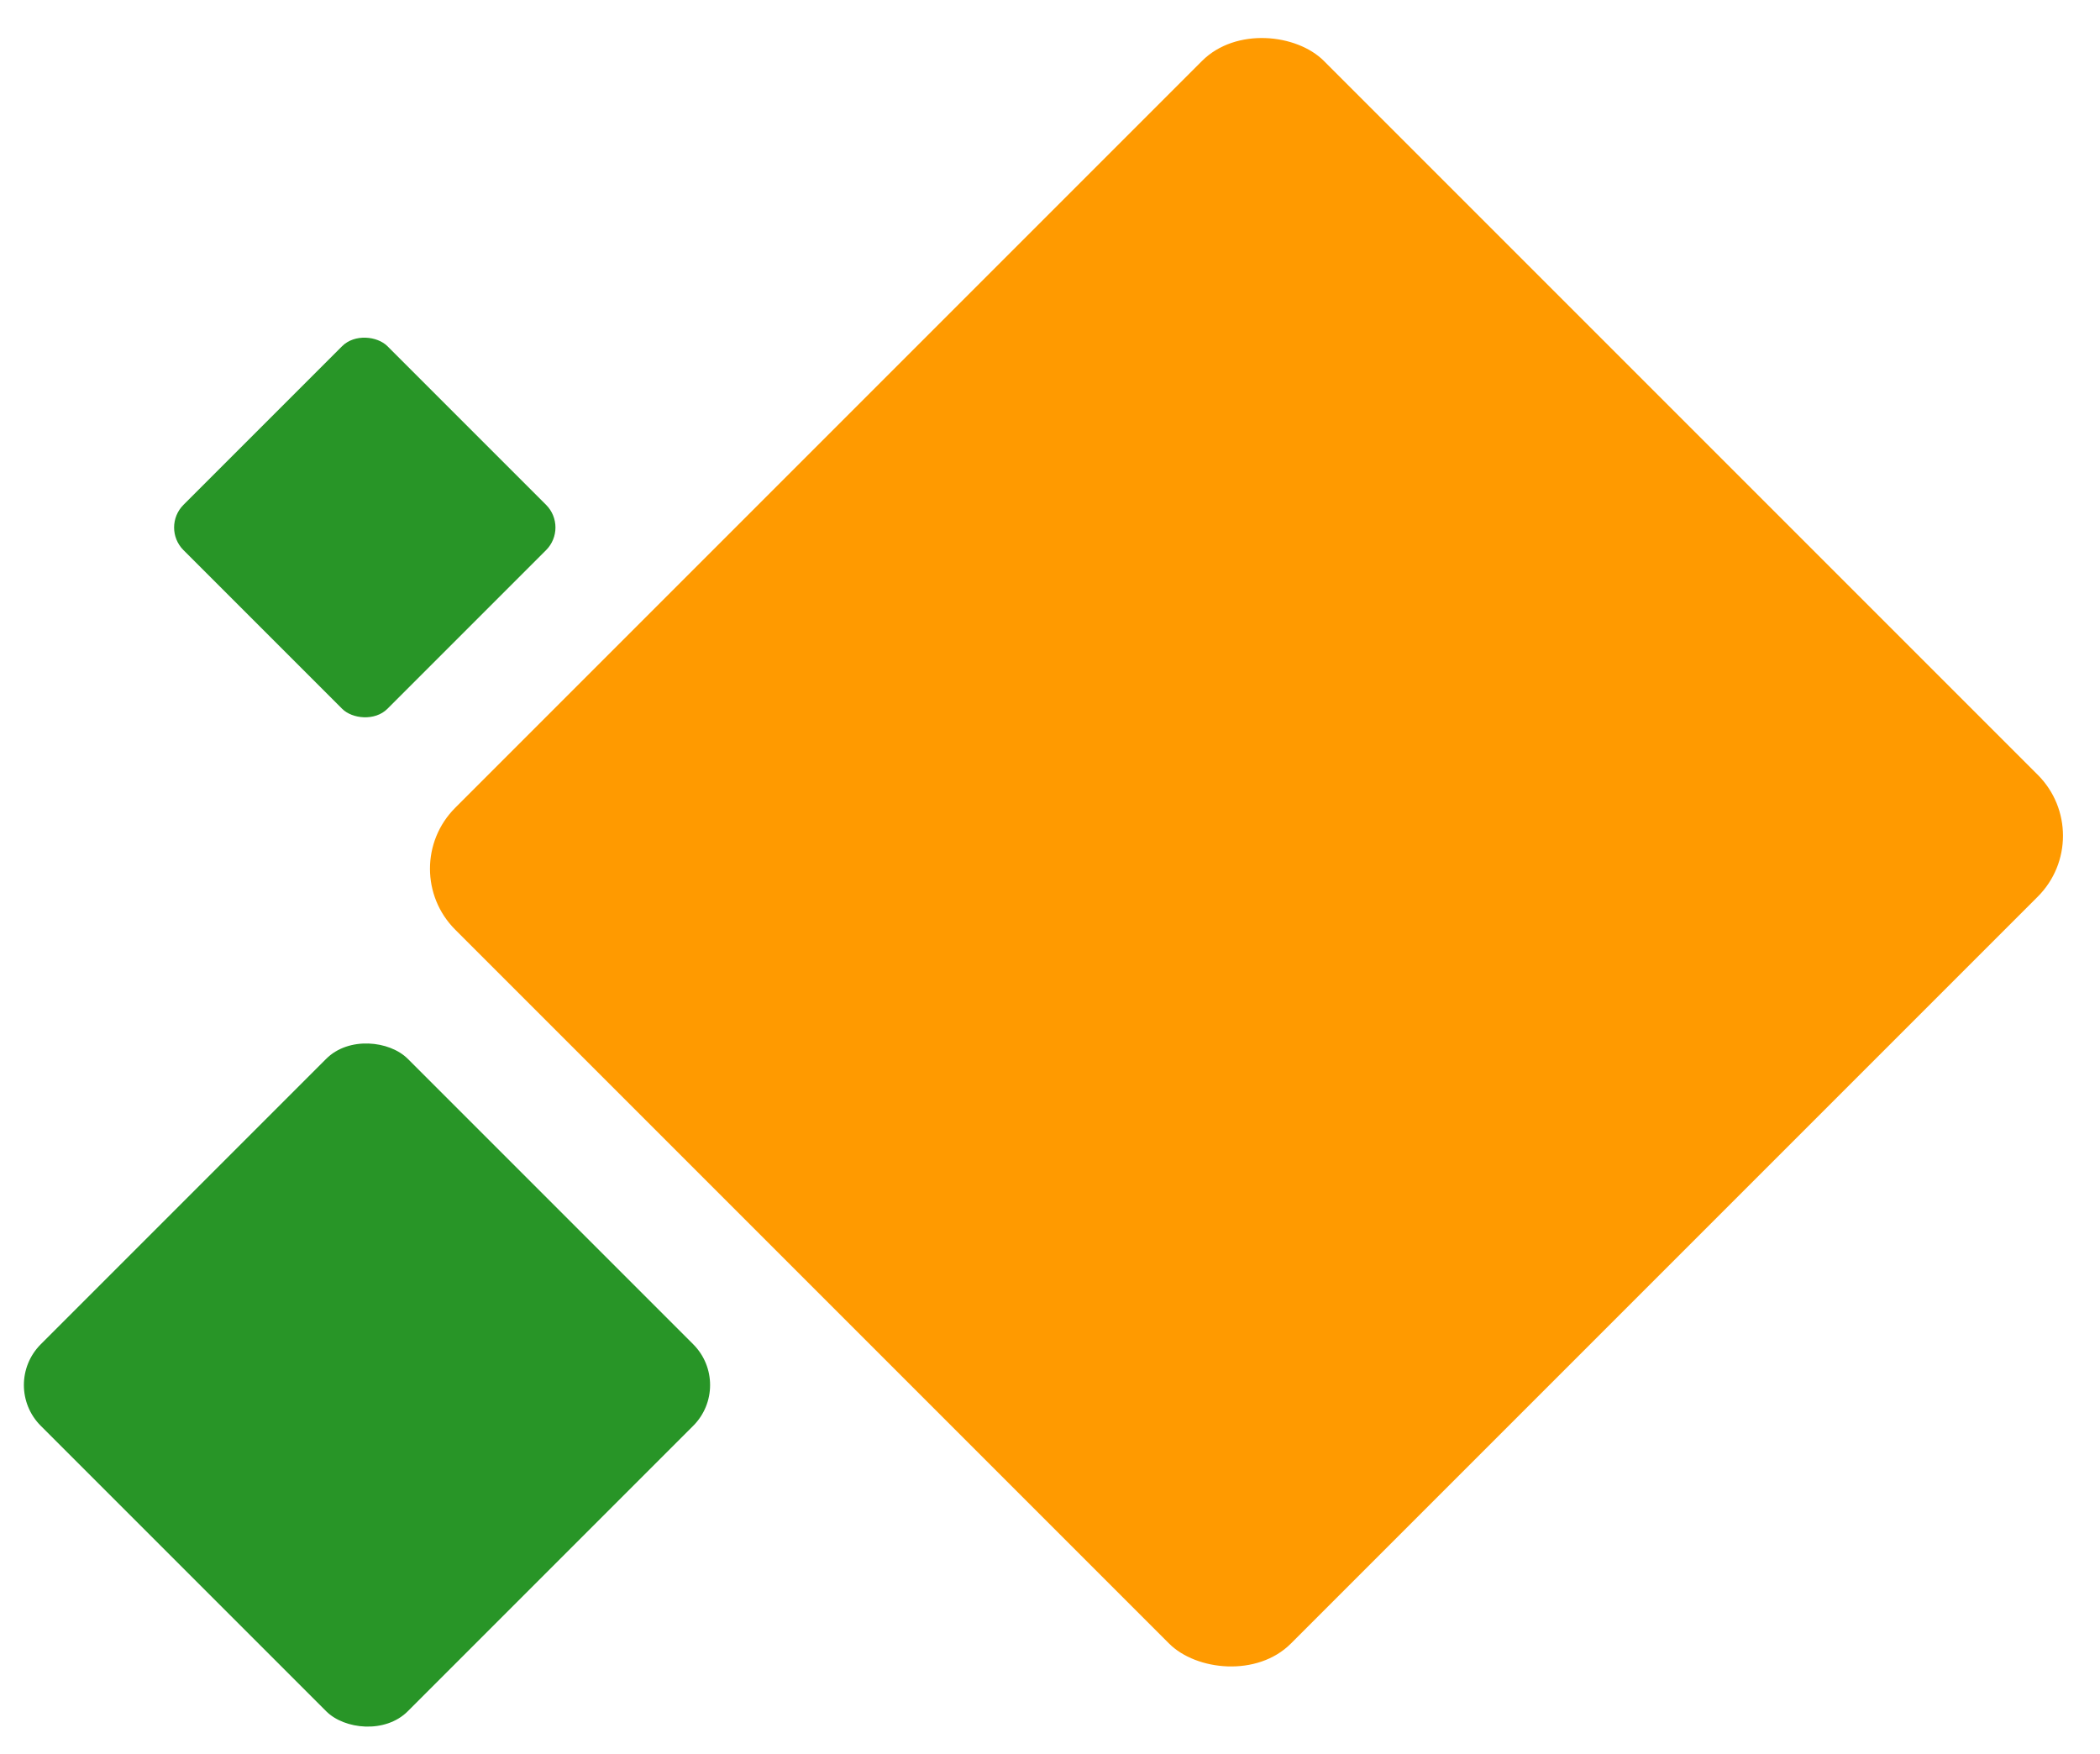
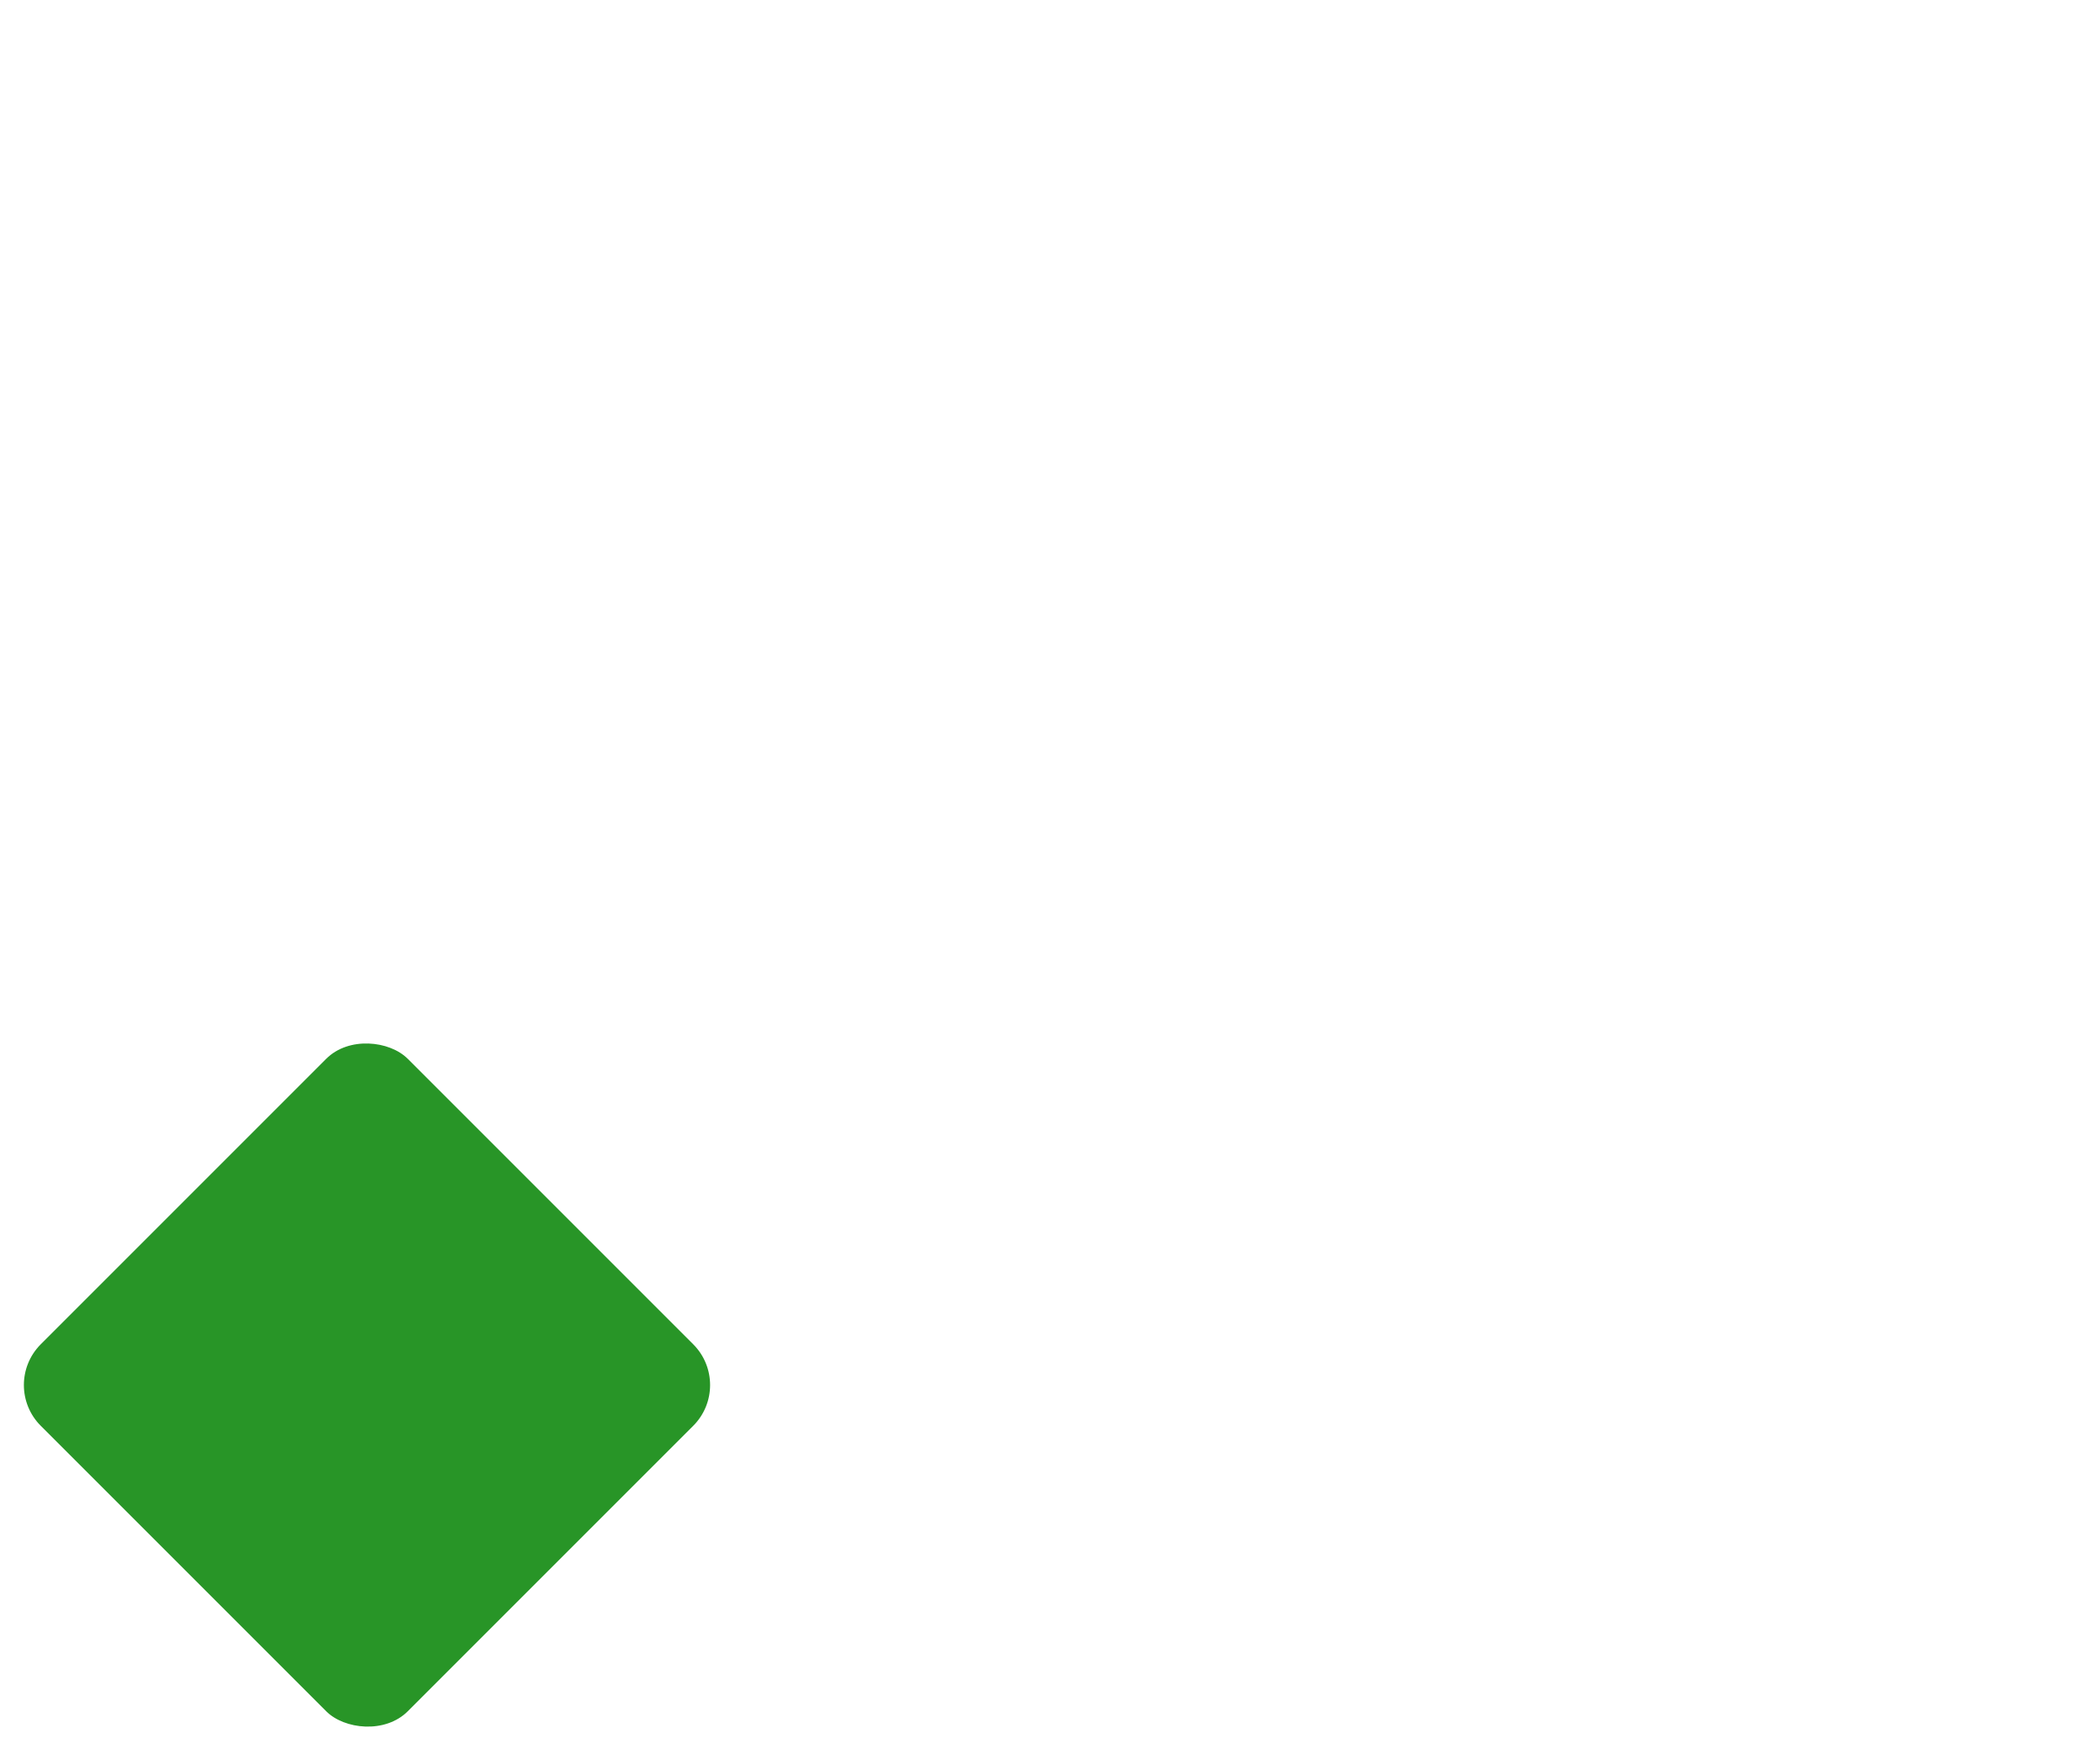
<svg xmlns="http://www.w3.org/2000/svg" width="740" height="618" viewBox="0 0 740 618" fill="none">
-   <rect x="138.938" y="306.108" width="432.902" height="416.467" rx="30.361" transform="rotate(-45 138.938 306.108)" fill="#FF9A00" />
  <rect y="488.041" width="182.886" height="182.886" rx="20.321" transform="rotate(-45 0 488.041)" fill="#289527" />
-   <rect x="56.674" y="185.867" width="101.635" height="101.635" rx="11.293" transform="rotate(-45 56.674 185.867)" fill="#289527" />
</svg>